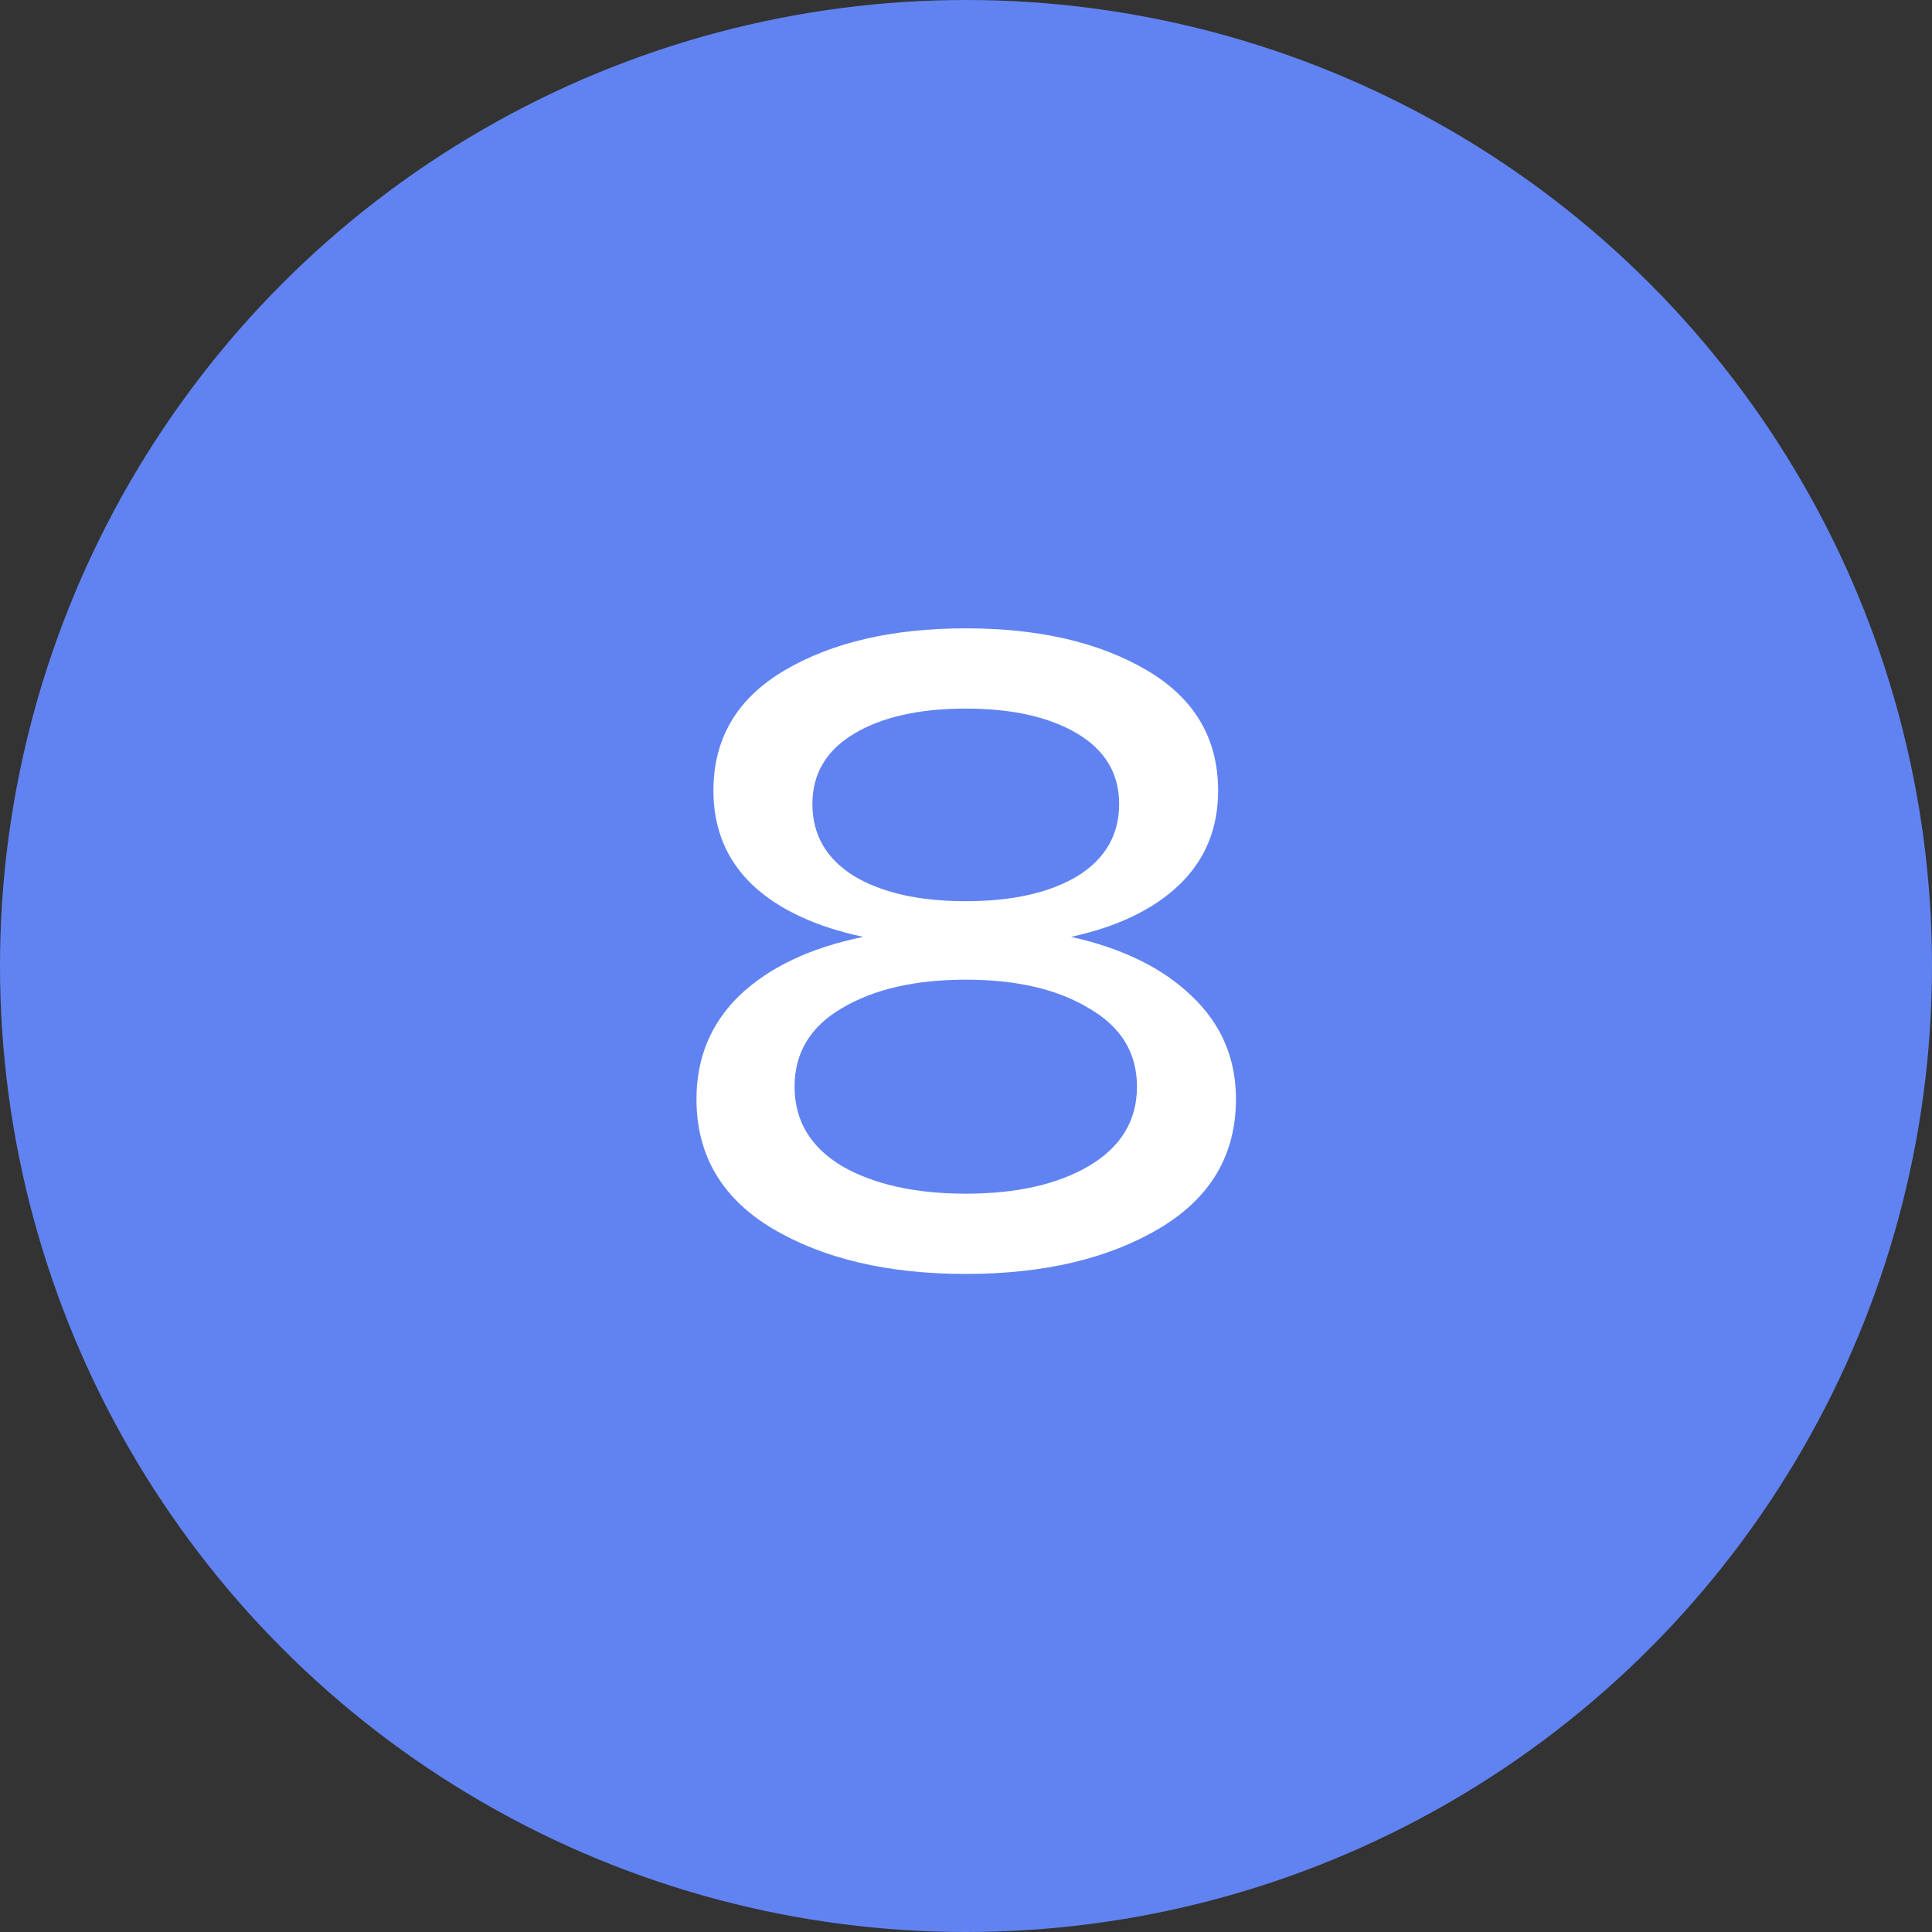
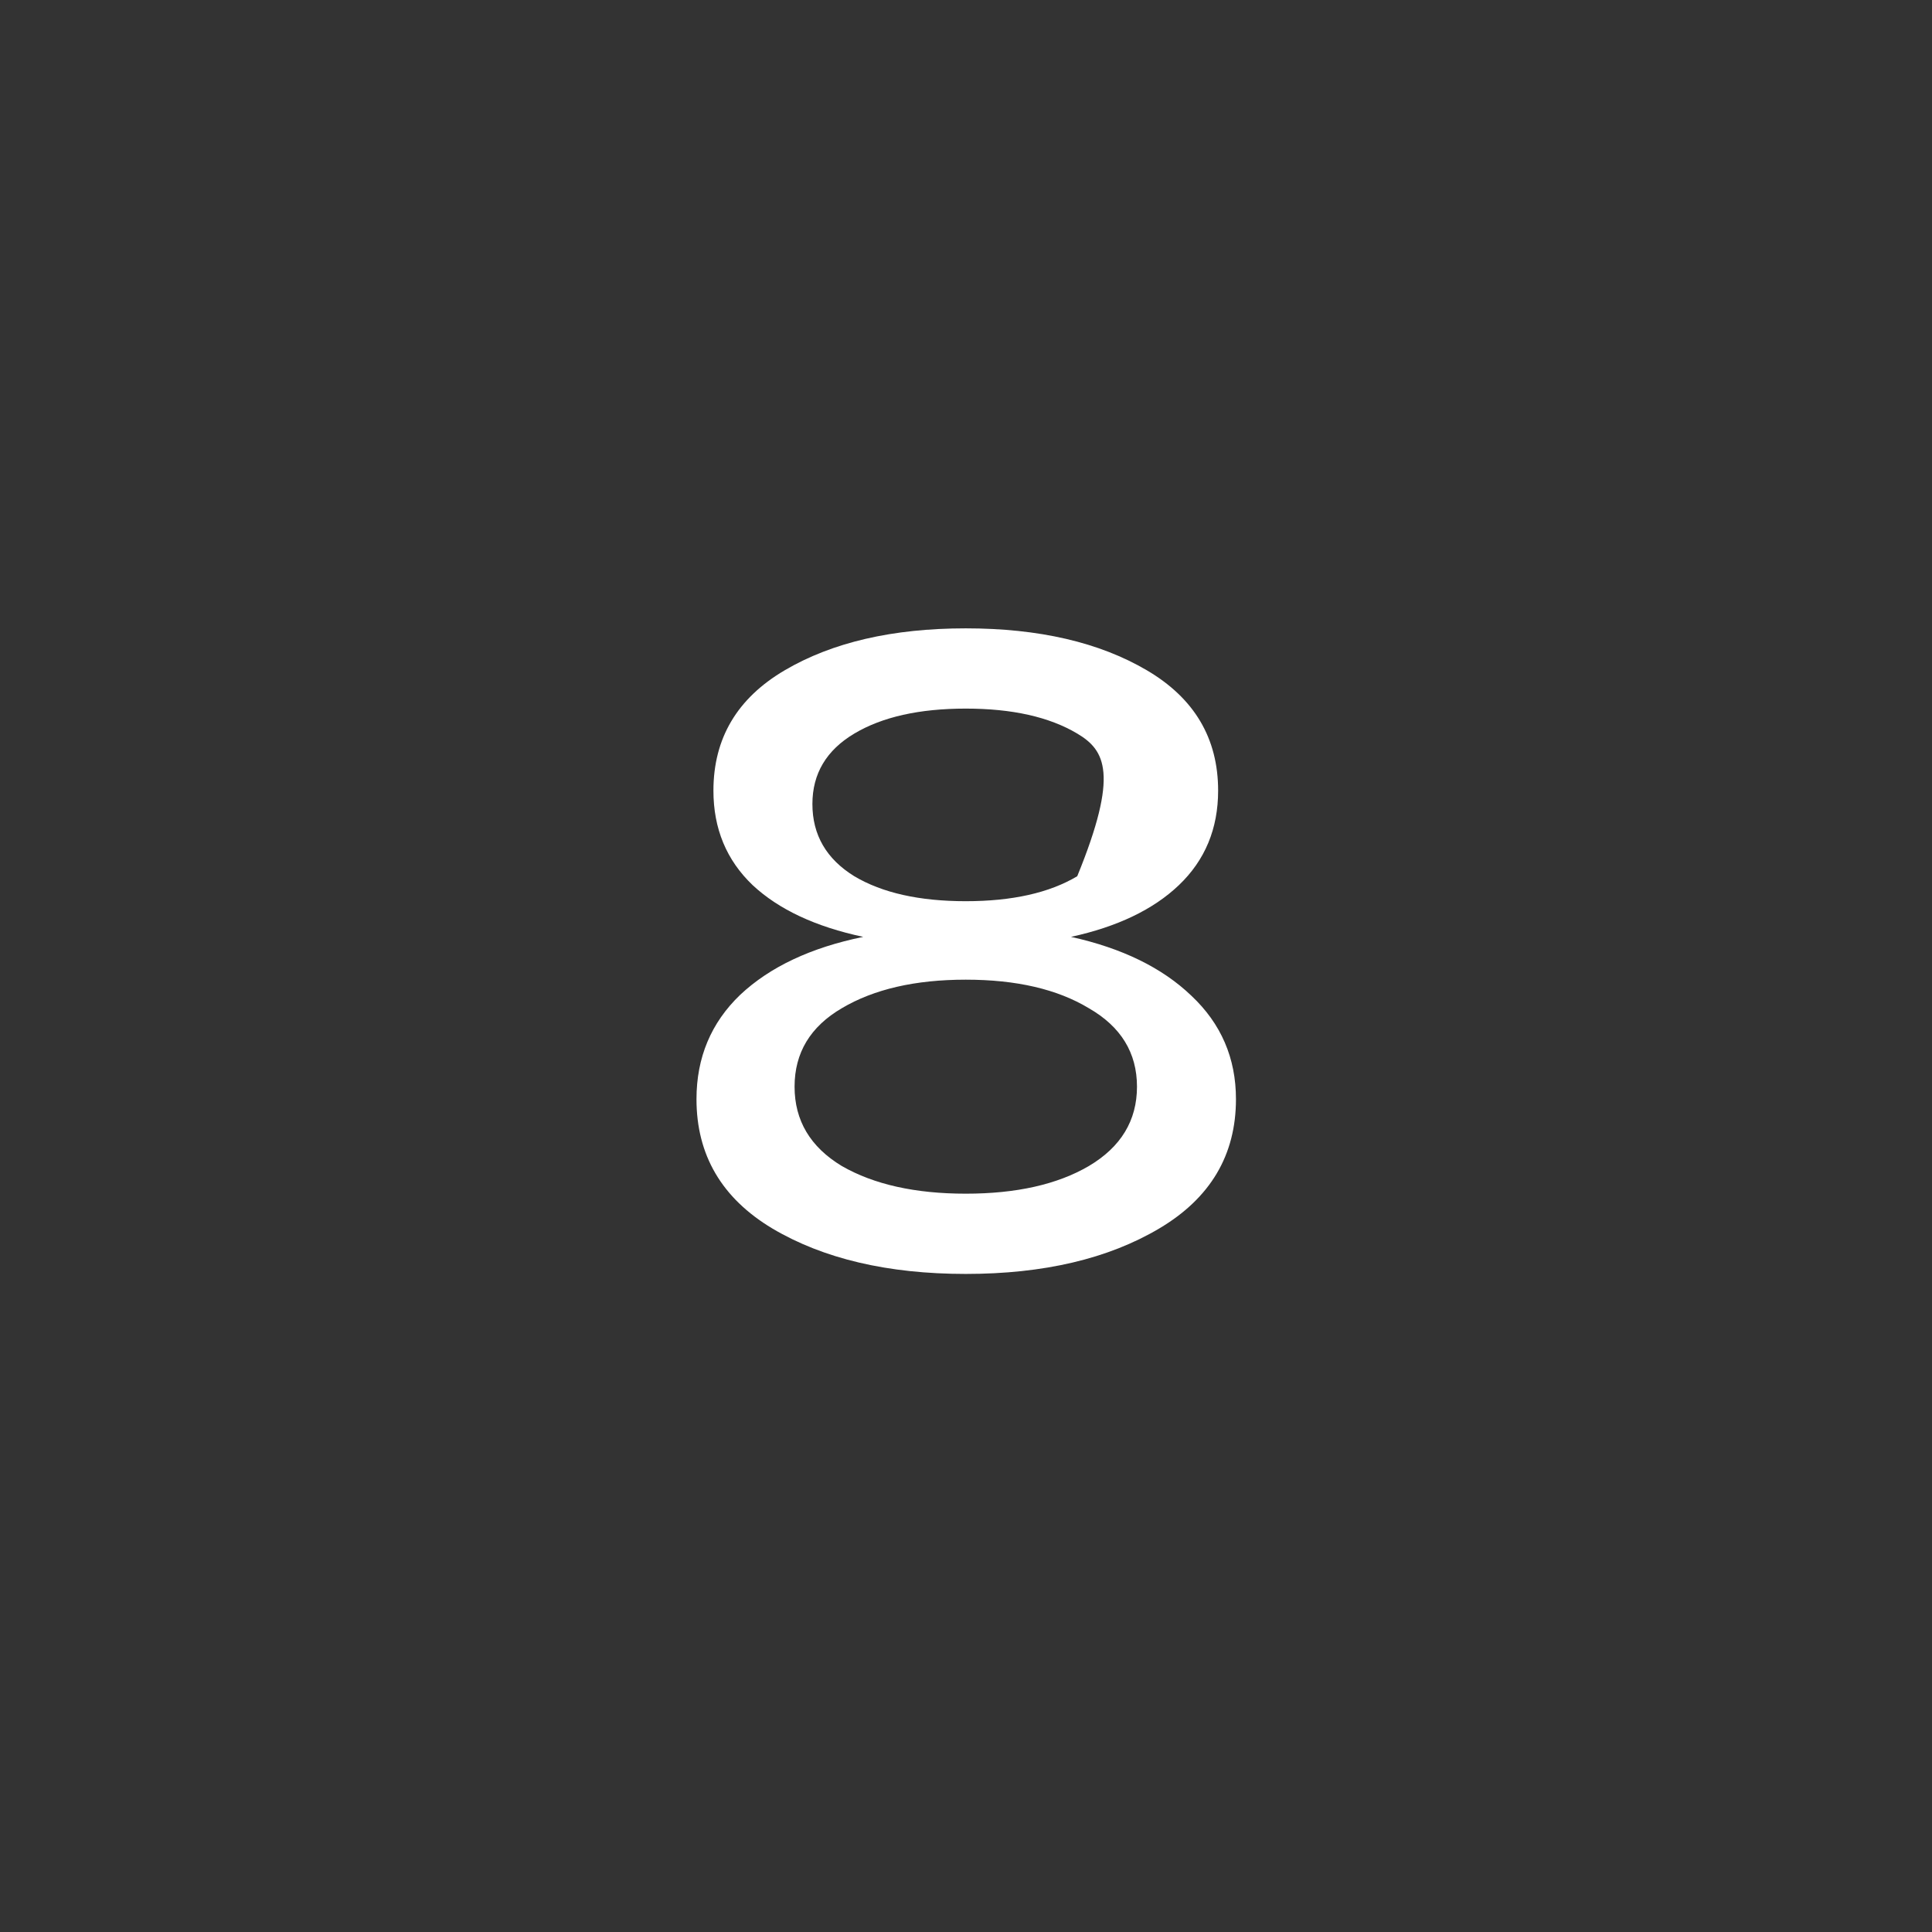
<svg xmlns="http://www.w3.org/2000/svg" width="26" height="26" viewBox="0 0 26 26" fill="none">
  <rect x="0" y="0" width="26" height="26" fill="#333333" stroke="none" />
-   <circle cx="13" cy="13" r="12.5" fill="#6183F2" stroke="#6183F2" />
-   <path d="M14.413 12.608C15.101 12.76 15.641 13.024 16.033 13.4C16.433 13.776 16.633 14.24 16.633 14.792C16.633 15.544 16.289 16.124 15.601 16.532C14.913 16.94 14.045 17.144 12.997 17.144C11.949 17.144 11.081 16.94 10.393 16.532C9.713 16.124 9.373 15.544 9.373 14.792C9.373 14.232 9.569 13.764 9.961 13.388C10.361 13.012 10.913 12.752 11.617 12.608C10.977 12.472 10.481 12.24 10.129 11.912C9.777 11.576 9.601 11.152 9.601 10.64C9.601 9.936 9.921 9.396 10.561 9.02C11.201 8.644 12.013 8.456 12.997 8.456C13.981 8.456 14.793 8.644 15.433 9.02C16.073 9.396 16.393 9.936 16.393 10.64C16.393 11.152 16.217 11.576 15.865 11.912C15.521 12.24 15.037 12.472 14.413 12.608ZM10.933 10.82C10.933 11.236 11.121 11.56 11.497 11.792C11.873 12.016 12.373 12.128 12.997 12.128C13.621 12.128 14.121 12.016 14.497 11.792C14.873 11.56 15.061 11.236 15.061 10.82C15.061 10.412 14.873 10.096 14.497 9.872C14.121 9.648 13.621 9.536 12.997 9.536C12.373 9.536 11.873 9.648 11.497 9.872C11.121 10.096 10.933 10.412 10.933 10.82ZM11.329 15.692C11.761 15.94 12.317 16.064 12.997 16.064C13.677 16.064 14.229 15.94 14.653 15.692C15.085 15.436 15.301 15.08 15.301 14.624C15.301 14.168 15.085 13.816 14.653 13.568C14.229 13.312 13.677 13.184 12.997 13.184C12.317 13.184 11.761 13.312 11.329 13.568C10.905 13.816 10.693 14.168 10.693 14.624C10.693 15.08 10.905 15.436 11.329 15.692Z" fill="white" />
+   <path d="M14.413 12.608C15.101 12.76 15.641 13.024 16.033 13.4C16.433 13.776 16.633 14.24 16.633 14.792C16.633 15.544 16.289 16.124 15.601 16.532C14.913 16.94 14.045 17.144 12.997 17.144C11.949 17.144 11.081 16.94 10.393 16.532C9.713 16.124 9.373 15.544 9.373 14.792C9.373 14.232 9.569 13.764 9.961 13.388C10.361 13.012 10.913 12.752 11.617 12.608C10.977 12.472 10.481 12.24 10.129 11.912C9.777 11.576 9.601 11.152 9.601 10.64C9.601 9.936 9.921 9.396 10.561 9.02C11.201 8.644 12.013 8.456 12.997 8.456C13.981 8.456 14.793 8.644 15.433 9.02C16.073 9.396 16.393 9.936 16.393 10.64C16.393 11.152 16.217 11.576 15.865 11.912C15.521 12.24 15.037 12.472 14.413 12.608ZM10.933 10.82C10.933 11.236 11.121 11.56 11.497 11.792C11.873 12.016 12.373 12.128 12.997 12.128C13.621 12.128 14.121 12.016 14.497 11.792C15.061 10.412 14.873 10.096 14.497 9.872C14.121 9.648 13.621 9.536 12.997 9.536C12.373 9.536 11.873 9.648 11.497 9.872C11.121 10.096 10.933 10.412 10.933 10.82ZM11.329 15.692C11.761 15.94 12.317 16.064 12.997 16.064C13.677 16.064 14.229 15.94 14.653 15.692C15.085 15.436 15.301 15.08 15.301 14.624C15.301 14.168 15.085 13.816 14.653 13.568C14.229 13.312 13.677 13.184 12.997 13.184C12.317 13.184 11.761 13.312 11.329 13.568C10.905 13.816 10.693 14.168 10.693 14.624C10.693 15.08 10.905 15.436 11.329 15.692Z" fill="white" />
</svg>